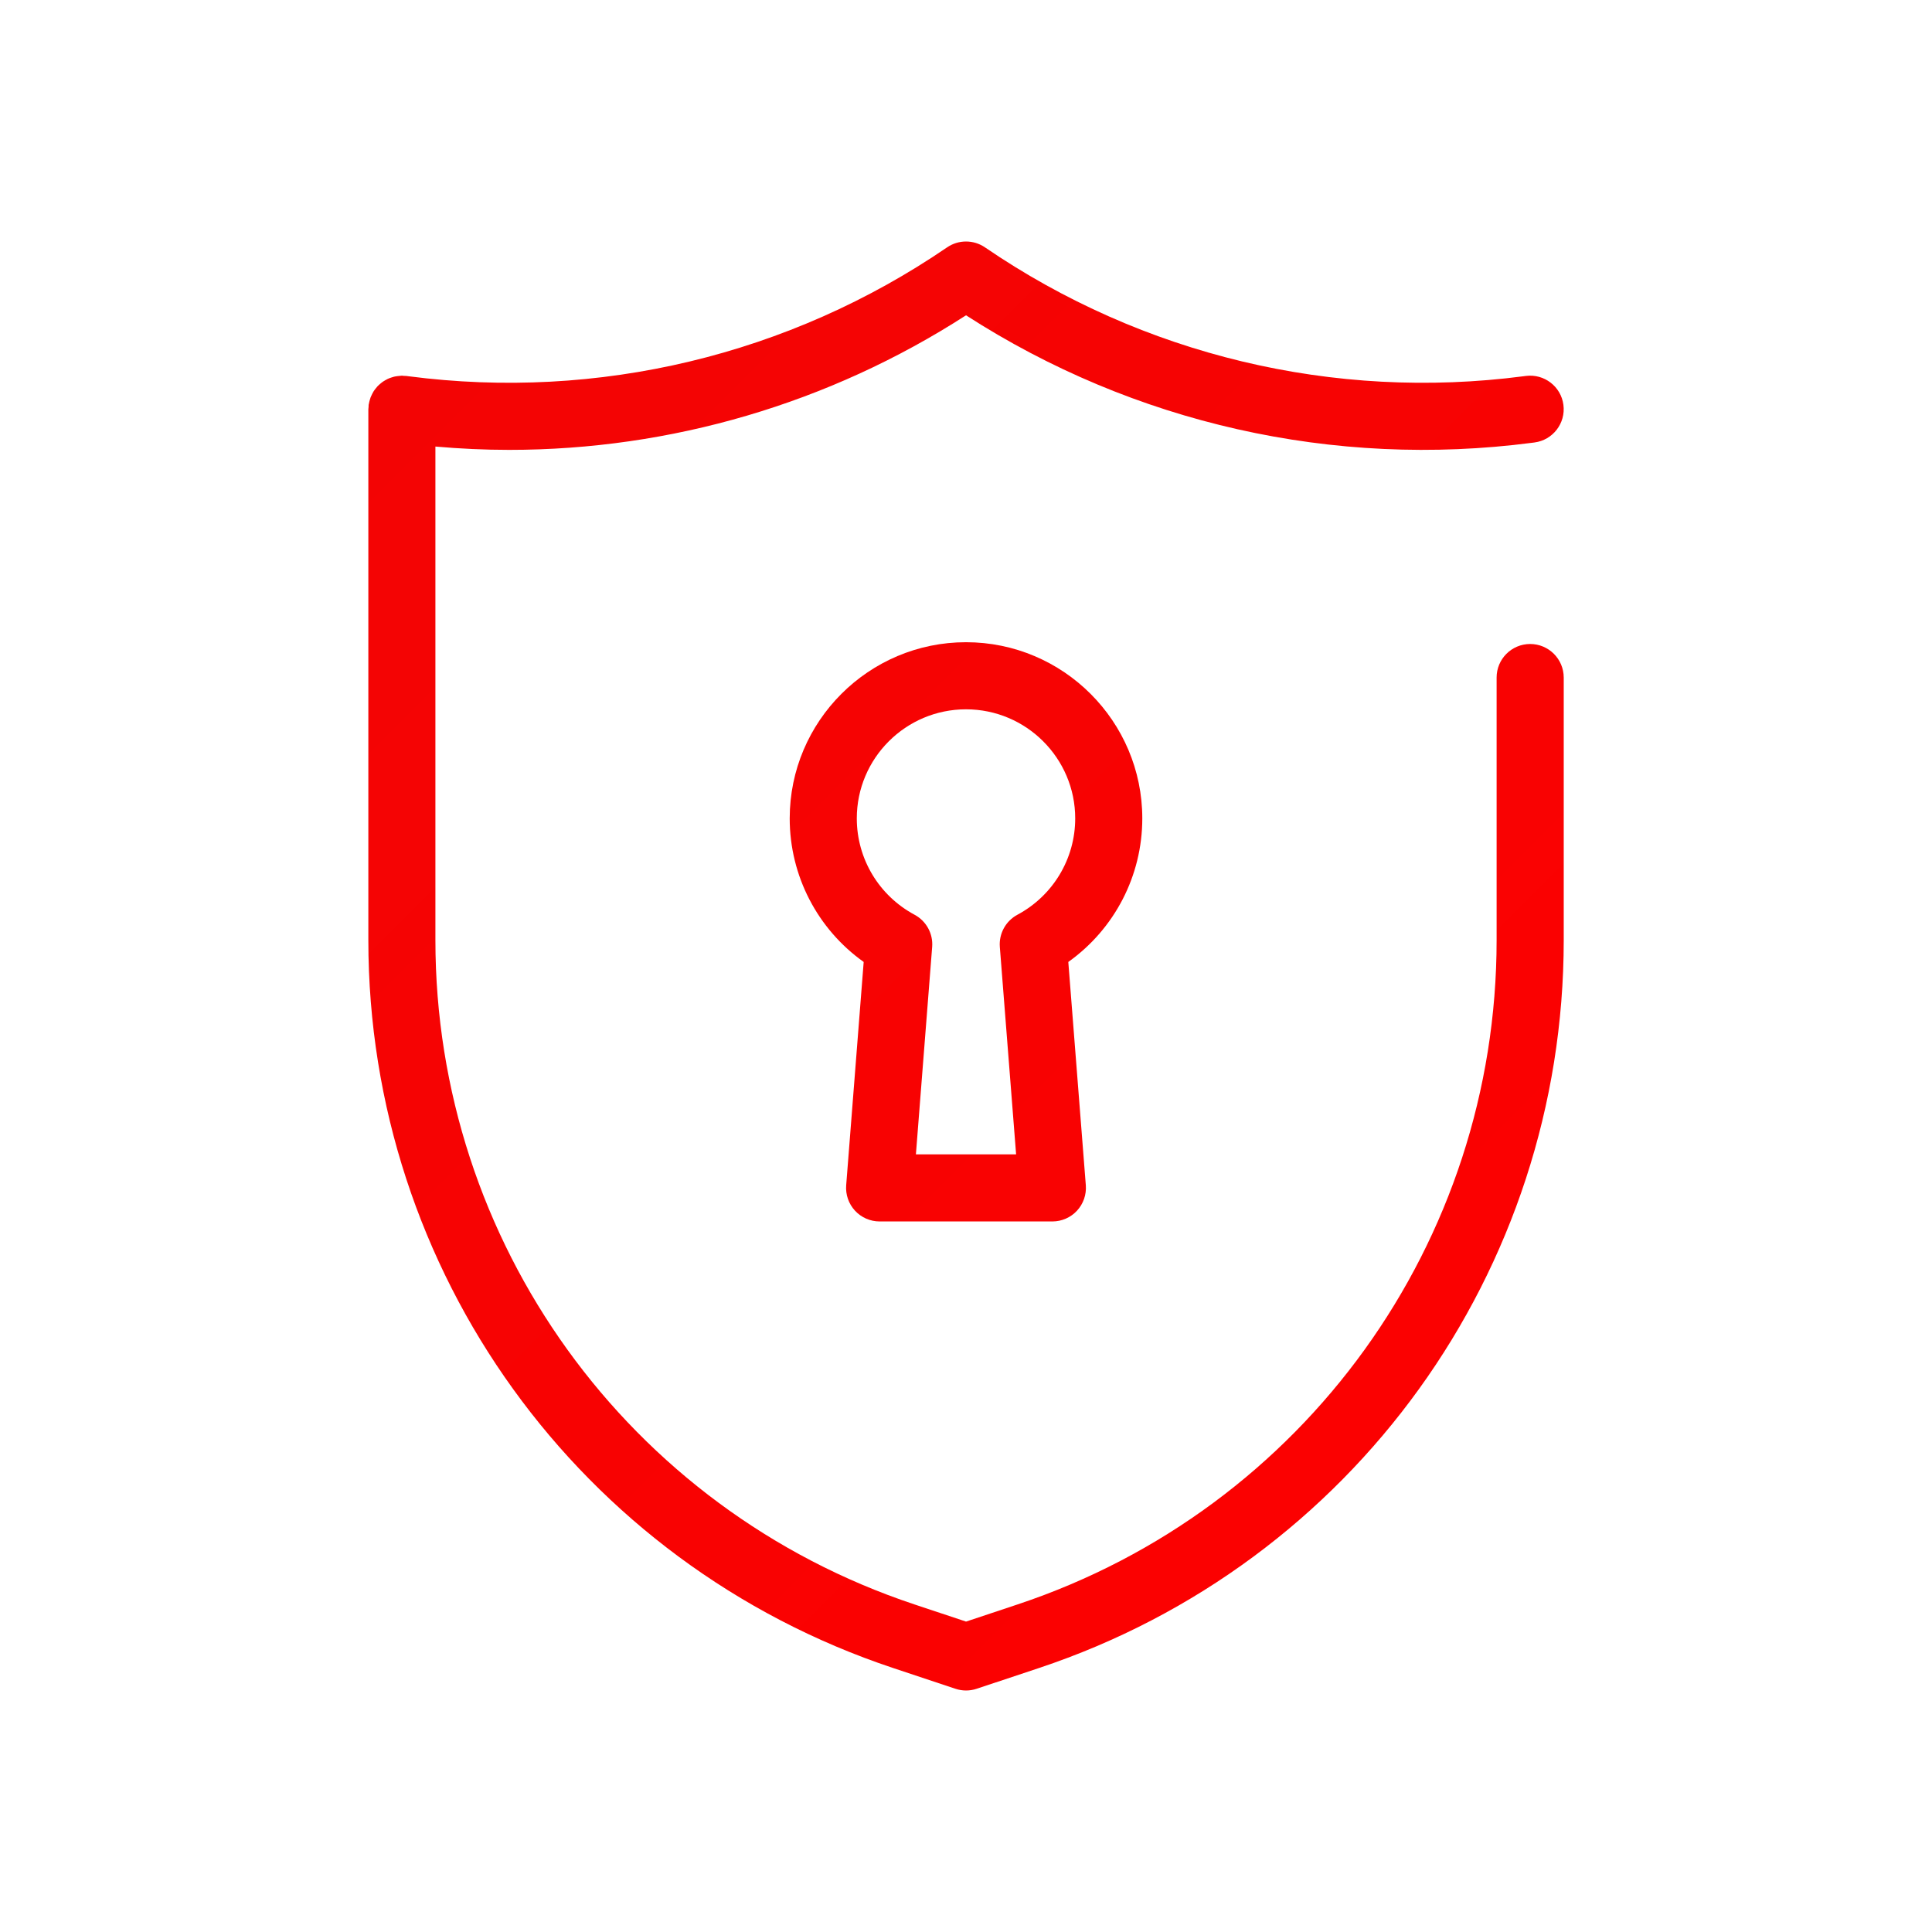
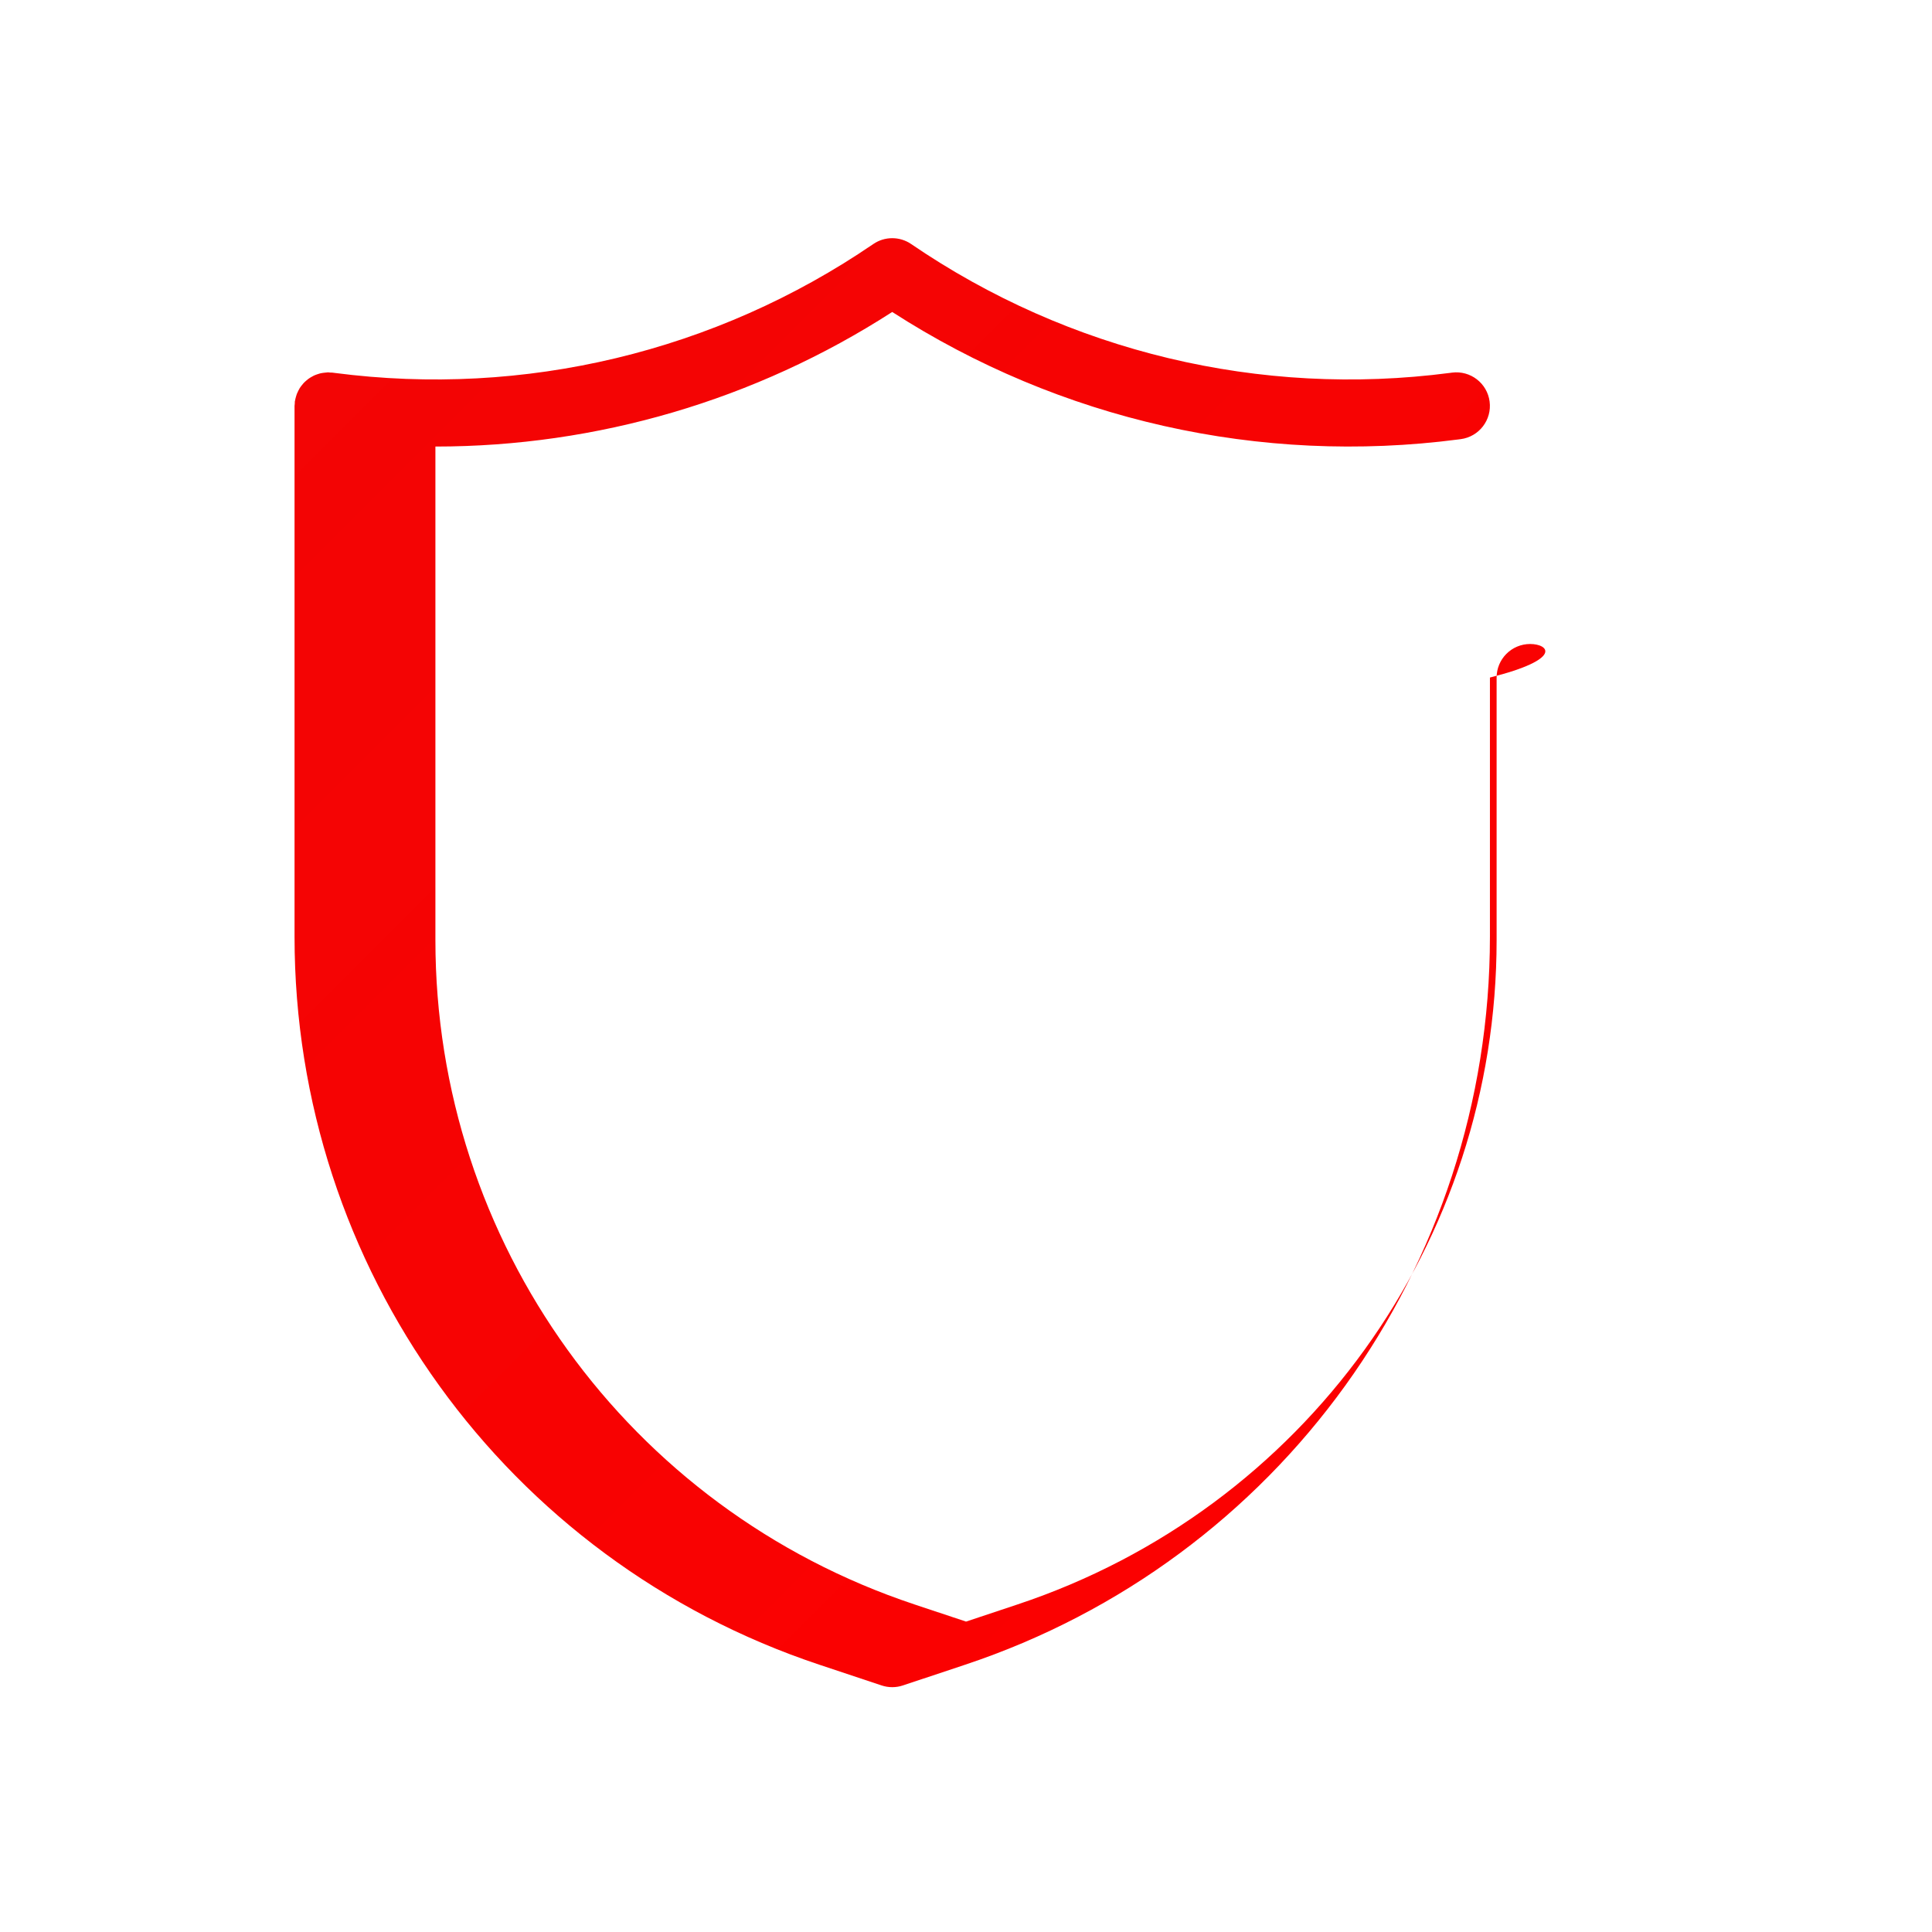
<svg xmlns="http://www.w3.org/2000/svg" id="Layer_1" style="enable-background:new 0 0 200 200;" version="1.1" viewBox="0 0 200 200" xml:space="preserve">
  <style type="text/css">
	.st0{fill:url(#SVGID_1_);}
	.st1{fill:url(#SVGID_2_);}
</style>
  <g>
    <linearGradient gradientUnits="userSpaceOnUse" id="SVGID_1_" x1="175.712" x2="32.813" y1="161.3" y2="18.401">
      <stop offset="0" stop-opacity="1" stop-color="#fd0000" original-stop-color="#007fe2" />
      <stop offset="1" stop-opacity="1" stop-color="#f20505" original-stop-color="#39d3b8" />
    </linearGradient>
-     <path class="st0" d="M158.401,66.666c-1.918,0-3.472,1.554-3.472,3.472v27.182c0,31.258-19.926,58.893-49.582,68.767l-5.345,1.78   l-5.345-1.78c-29.658-9.874-49.584-37.51-49.584-68.767V46.227c2.549,0.224,5.098,0.344,7.64,0.344   c16.716,0,33.123-4.798,47.289-13.932c17.356,11.19,38.072,15.872,58.605,13.197l0.244-0.032c1.902-0.248,3.242-1.991,2.993-3.893   c-0.247-1.9-1.99-3.239-3.891-2.993l-0.244,0.032c-19.611,2.557-39.414-2.183-55.748-13.344c-1.18-0.807-2.737-0.807-3.917,0   c-16.334,11.162-36.13,15.898-55.75,13.344l-0.244-0.032c-0.074-0.01-0.146-0.001-0.22-0.006c-0.077-0.005-0.15-0.023-0.229-0.023   c-0.045,0-0.086,0.011-0.13,0.013c-0.114,0.004-0.224,0.019-0.335,0.034c-0.122,0.017-0.243,0.034-0.36,0.063   c-0.094,0.023-0.183,0.054-0.274,0.085c-0.127,0.043-0.252,0.087-0.371,0.143c-0.077,0.036-0.15,0.08-0.224,0.122   c-0.12,0.068-0.238,0.137-0.349,0.219c-0.069,0.051-0.133,0.108-0.198,0.163c-0.102,0.087-0.202,0.175-0.293,0.273   c-0.063,0.068-0.119,0.141-0.177,0.214c-0.079,0.1-0.156,0.2-0.225,0.309c-0.052,0.083-0.096,0.172-0.141,0.26   c-0.057,0.112-0.112,0.224-0.158,0.342c-0.036,0.095-0.063,0.193-0.091,0.292c-0.035,0.123-0.067,0.246-0.088,0.374   c-0.007,0.04-0.022,0.075-0.027,0.115c-0.01,0.073-0.001,0.144-0.006,0.217c-0.005,0.078-0.023,0.153-0.023,0.233v54.96   c0,34.252,21.836,64.536,54.334,75.356l6.443,2.145c0.357,0.119,0.727,0.178,1.097,0.178c0.37,0,0.741-0.059,1.097-0.178   l6.443-2.145c32.498-10.821,54.332-41.104,54.332-75.356V70.139C161.873,68.221,160.318,66.666,158.401,66.666z" />
+     <path class="st0" d="M158.401,66.666c-1.918,0-3.472,1.554-3.472,3.472v27.182c0,31.258-19.926,58.893-49.582,68.767l-5.345,1.78   l-5.345-1.78c-29.658-9.874-49.584-37.51-49.584-68.767V46.227c16.716,0,33.123-4.798,47.289-13.932c17.356,11.19,38.072,15.872,58.605,13.197l0.244-0.032c1.902-0.248,3.242-1.991,2.993-3.893   c-0.247-1.9-1.99-3.239-3.891-2.993l-0.244,0.032c-19.611,2.557-39.414-2.183-55.748-13.344c-1.18-0.807-2.737-0.807-3.917,0   c-16.334,11.162-36.13,15.898-55.75,13.344l-0.244-0.032c-0.074-0.01-0.146-0.001-0.22-0.006c-0.077-0.005-0.15-0.023-0.229-0.023   c-0.045,0-0.086,0.011-0.13,0.013c-0.114,0.004-0.224,0.019-0.335,0.034c-0.122,0.017-0.243,0.034-0.36,0.063   c-0.094,0.023-0.183,0.054-0.274,0.085c-0.127,0.043-0.252,0.087-0.371,0.143c-0.077,0.036-0.15,0.08-0.224,0.122   c-0.12,0.068-0.238,0.137-0.349,0.219c-0.069,0.051-0.133,0.108-0.198,0.163c-0.102,0.087-0.202,0.175-0.293,0.273   c-0.063,0.068-0.119,0.141-0.177,0.214c-0.079,0.1-0.156,0.2-0.225,0.309c-0.052,0.083-0.096,0.172-0.141,0.26   c-0.057,0.112-0.112,0.224-0.158,0.342c-0.036,0.095-0.063,0.193-0.091,0.292c-0.035,0.123-0.067,0.246-0.088,0.374   c-0.007,0.04-0.022,0.075-0.027,0.115c-0.01,0.073-0.001,0.144-0.006,0.217c-0.005,0.078-0.023,0.153-0.023,0.233v54.96   c0,34.252,21.836,64.536,54.334,75.356l6.443,2.145c0.357,0.119,0.727,0.178,1.097,0.178c0.37,0,0.741-0.059,1.097-0.178   l6.443-2.145c32.498-10.821,54.332-41.104,54.332-75.356V70.139C161.873,68.221,160.318,66.666,158.401,66.666z" />
    <linearGradient gradientUnits="userSpaceOnUse" id="SVGID_2_" x1="169.567" x2="26.668" y1="167.445" y2="24.546">
      <stop offset="0" stop-opacity="1" stop-color="#fd0000" original-stop-color="#007fe2" />
      <stop offset="1" stop-opacity="1" stop-color="#f20505" original-stop-color="#39d3b8" />
    </linearGradient>
-     <path class="st1" d="M118.25,84.721c0-10.057-8.187-18.239-18.25-18.239s-18.25,8.182-18.25,18.239   c0,5.953,2.884,11.46,7.658,14.861L87.597,122.7c-0.076,0.965,0.255,1.918,0.911,2.629c0.658,0.711,1.581,1.115,2.55,1.115h17.885   c0.968,0,1.892-0.404,2.55-1.115c0.656-0.711,0.987-1.664,0.911-2.629l-1.813-23.118C115.365,96.18,118.25,90.673,118.25,84.721z    M105.324,94.693c-1.215,0.651-1.93,1.959-1.822,3.333l1.685,21.474H94.814l1.683-21.474c0.109-1.373-0.606-2.681-1.822-3.332   c-3.688-1.977-5.98-5.798-5.98-9.972c0-6.228,5.071-11.294,11.305-11.294c6.234,0,11.305,5.067,11.305,11.294   C111.306,88.894,109.014,92.716,105.324,94.693z" />
  </g>
</svg>